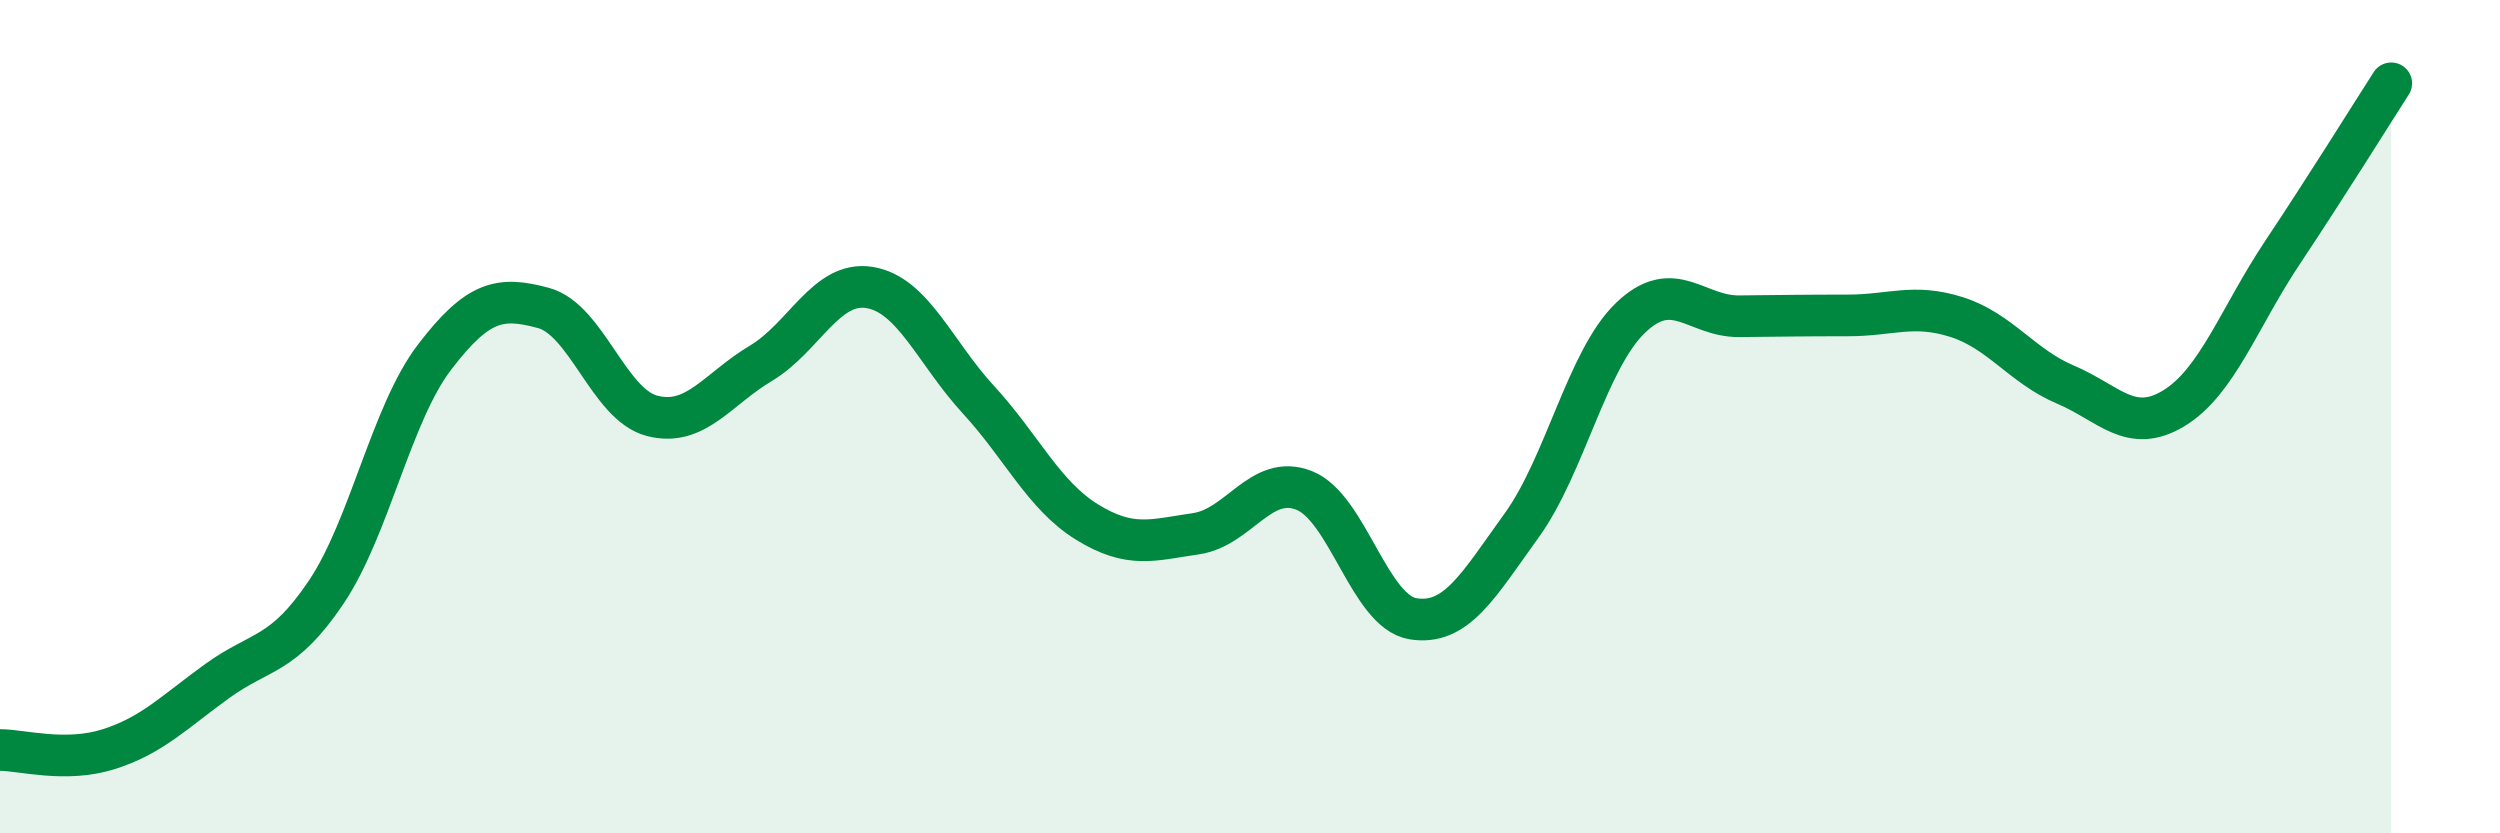
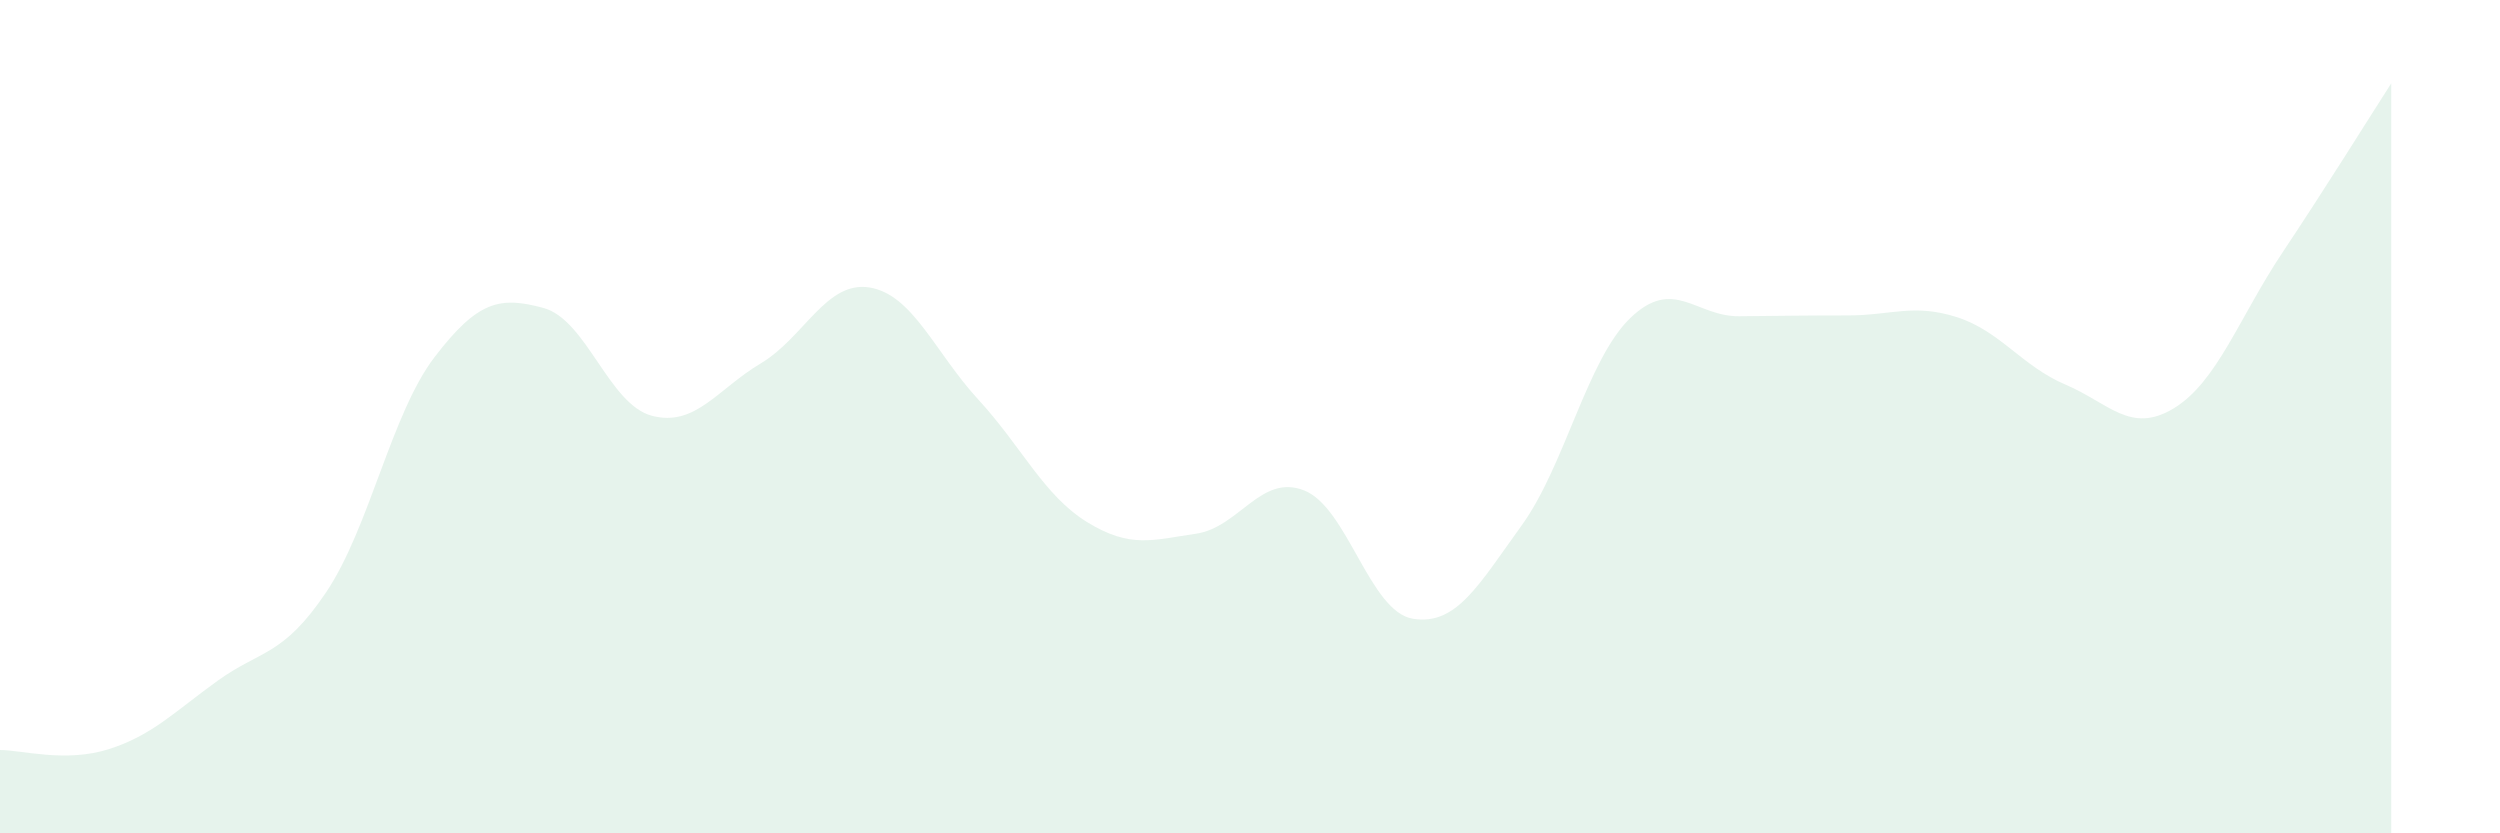
<svg xmlns="http://www.w3.org/2000/svg" width="60" height="20" viewBox="0 0 60 20">
  <path d="M 0,18 C 0.52,18 1.57,18.31 2.61,17.98 C 3.65,17.65 4.18,17.09 5.22,16.34 C 6.26,15.59 6.79,15.76 7.83,14.21 C 8.87,12.66 9.39,9.93 10.43,8.57 C 11.47,7.21 12,7.11 13.04,7.39 C 14.08,7.67 14.61,9.71 15.65,9.98 C 16.69,10.25 17.22,9.34 18.26,8.72 C 19.3,8.1 19.83,6.73 20.87,6.9 C 21.91,7.07 22.44,8.46 23.48,9.59 C 24.52,10.72 25.05,11.89 26.09,12.53 C 27.13,13.17 27.66,12.96 28.7,12.81 C 29.74,12.66 30.26,11.36 31.3,11.77 C 32.34,12.18 32.87,14.68 33.91,14.85 C 34.95,15.02 35.48,14.05 36.52,12.61 C 37.56,11.17 38.09,8.63 39.13,7.63 C 40.17,6.63 40.7,7.6 41.74,7.59 C 42.78,7.58 43.31,7.57 44.35,7.57 C 45.39,7.57 45.92,7.28 46.96,7.61 C 48,7.94 48.53,8.79 49.57,9.23 C 50.61,9.67 51.13,10.43 52.17,9.8 C 53.21,9.17 53.74,7.62 54.78,6.06 C 55.82,4.5 56.87,2.81 57.39,2L57.39 20L0 20Z" fill="#008740" opacity="0.1" stroke-linecap="round" stroke-linejoin="round" />
-   <path d="M 0,18 C 0.52,18 1.57,18.31 2.61,17.98 C 3.65,17.65 4.18,17.09 5.22,16.34 C 6.26,15.59 6.79,15.76 7.83,14.21 C 8.87,12.66 9.39,9.93 10.43,8.57 C 11.47,7.21 12,7.11 13.04,7.39 C 14.08,7.67 14.61,9.71 15.65,9.98 C 16.69,10.25 17.22,9.34 18.26,8.72 C 19.3,8.1 19.83,6.73 20.87,6.9 C 21.91,7.07 22.44,8.46 23.48,9.59 C 24.52,10.72 25.05,11.89 26.09,12.53 C 27.13,13.17 27.66,12.96 28.7,12.81 C 29.74,12.66 30.26,11.36 31.3,11.77 C 32.34,12.18 32.87,14.68 33.91,14.85 C 34.95,15.02 35.48,14.05 36.52,12.61 C 37.56,11.17 38.09,8.63 39.13,7.63 C 40.17,6.63 40.7,7.6 41.74,7.59 C 42.78,7.58 43.31,7.57 44.35,7.57 C 45.39,7.57 45.92,7.28 46.96,7.61 C 48,7.94 48.53,8.79 49.57,9.23 C 50.61,9.67 51.13,10.43 52.17,9.8 C 53.21,9.17 53.74,7.62 54.78,6.06 C 55.82,4.5 56.87,2.81 57.39,2" stroke="#008740" stroke-width="1" fill="none" stroke-linecap="round" stroke-linejoin="round" />
</svg>